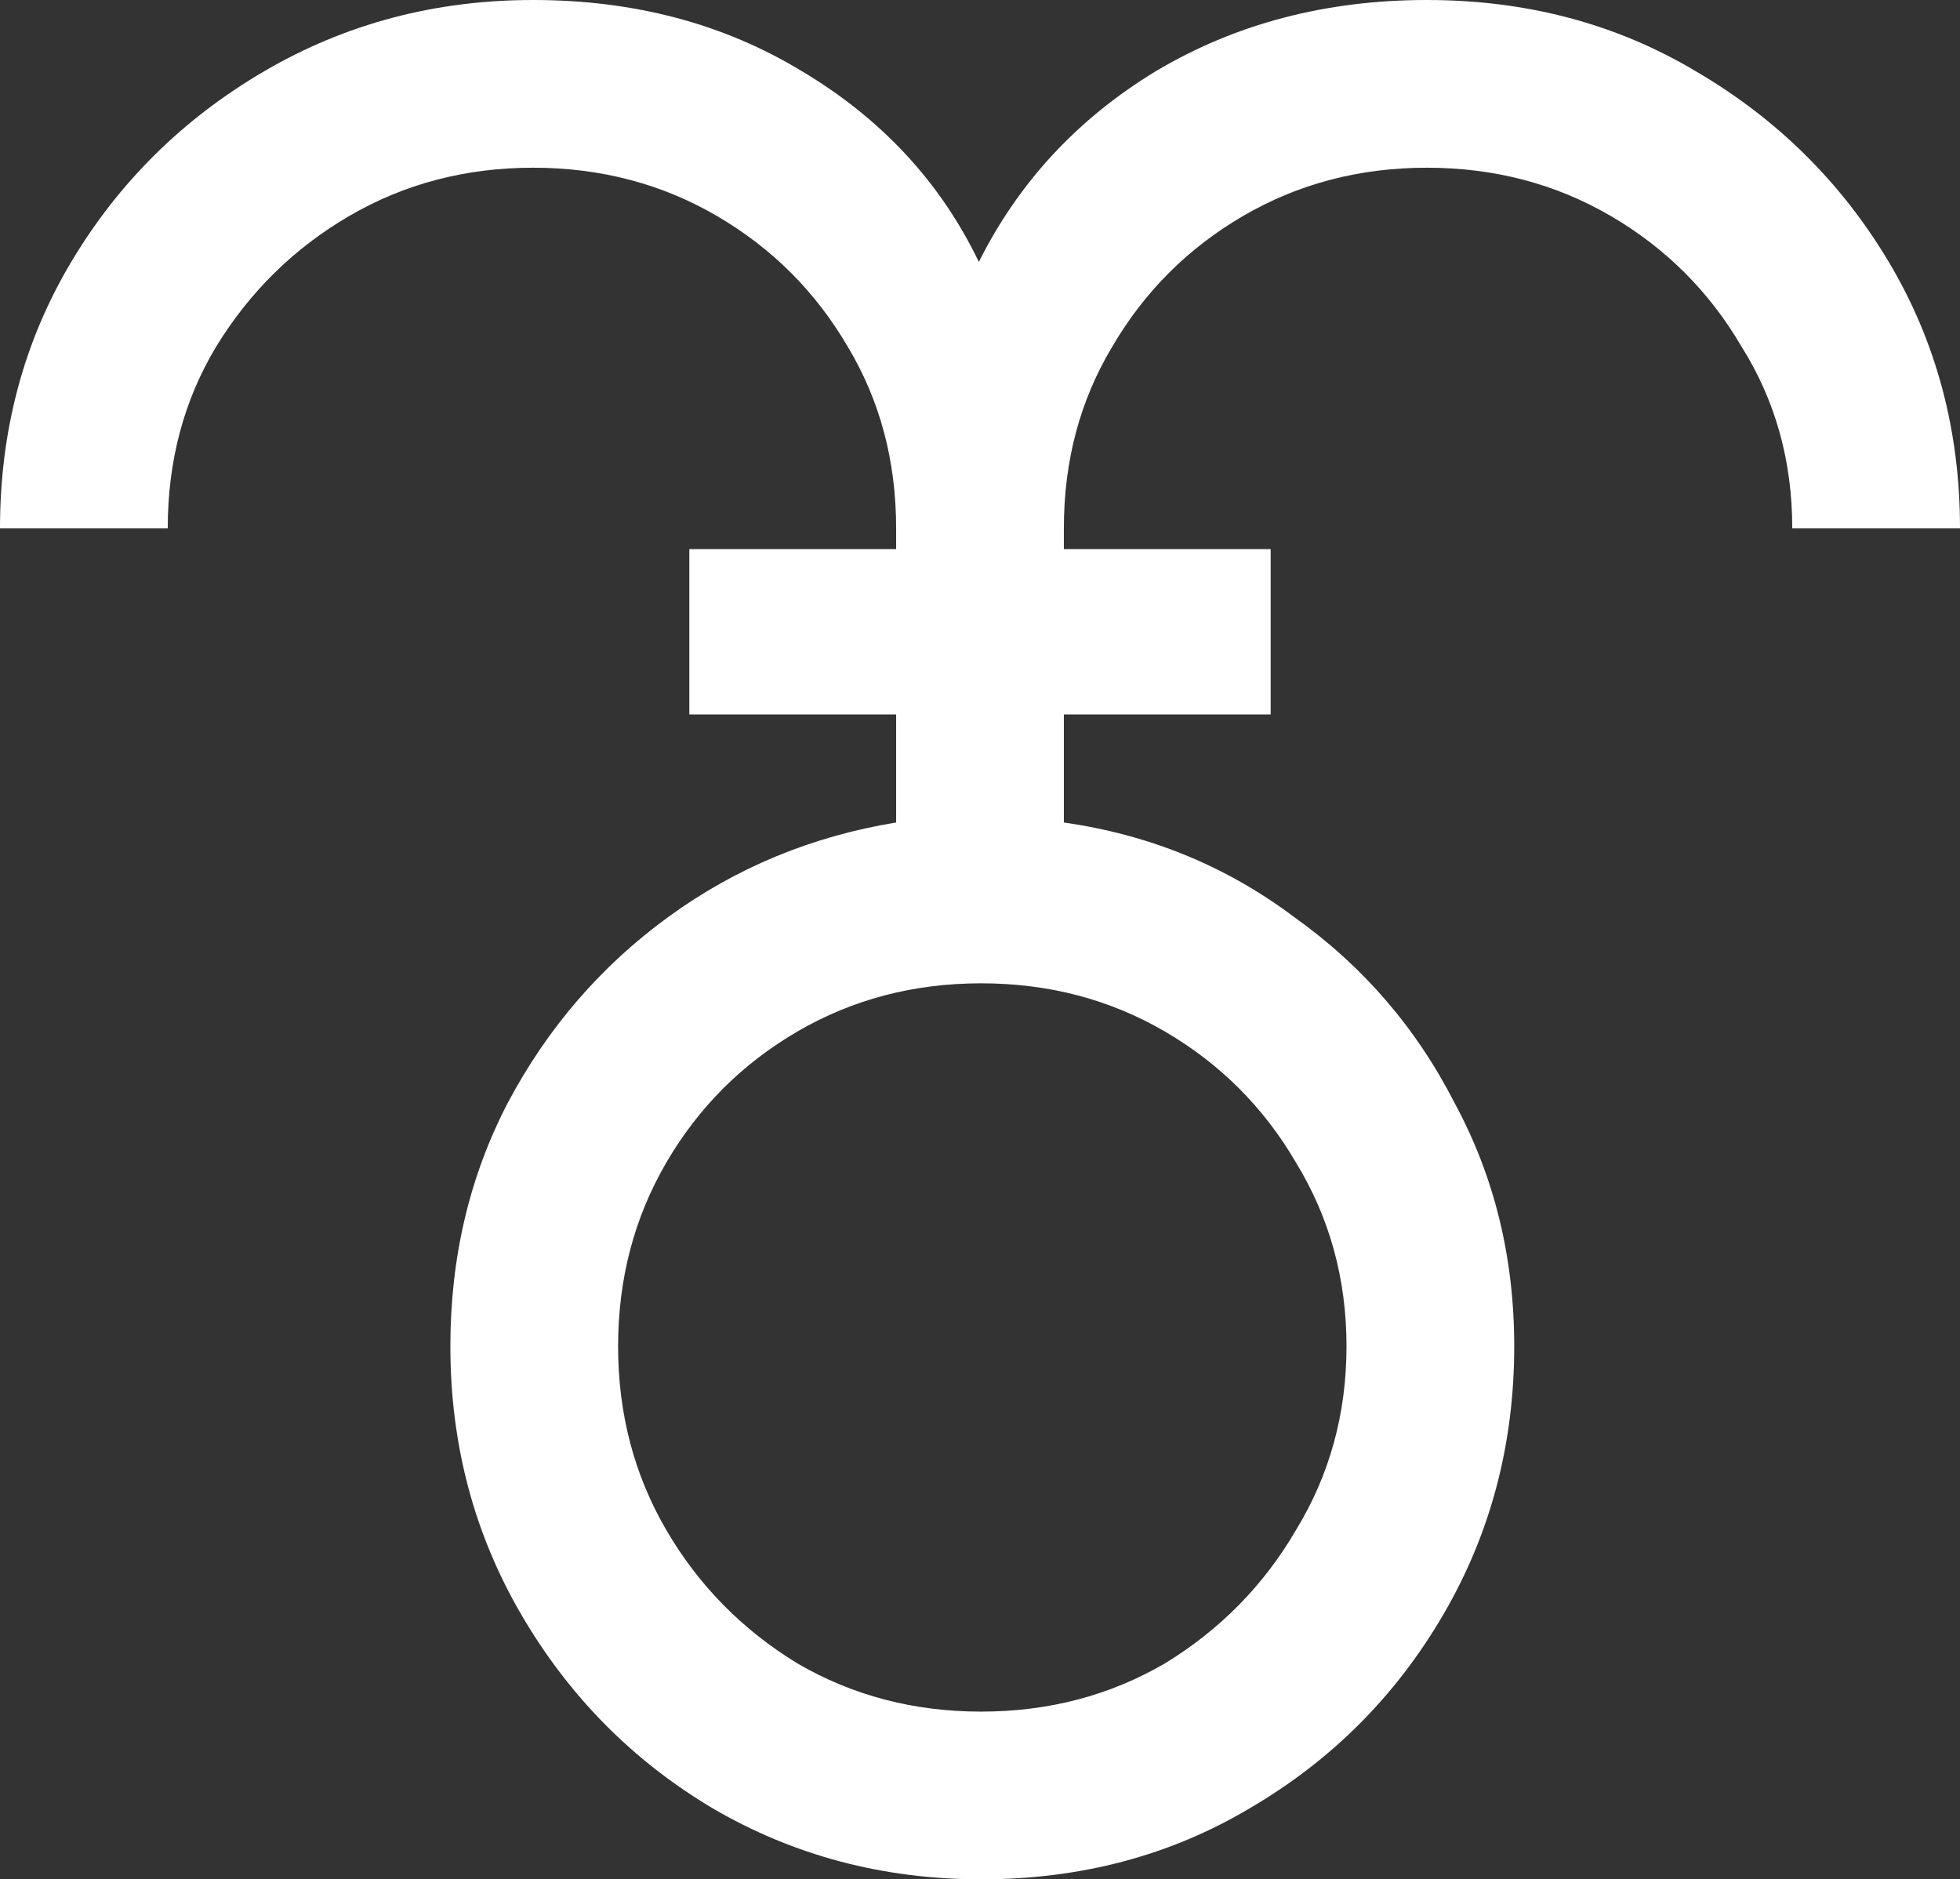
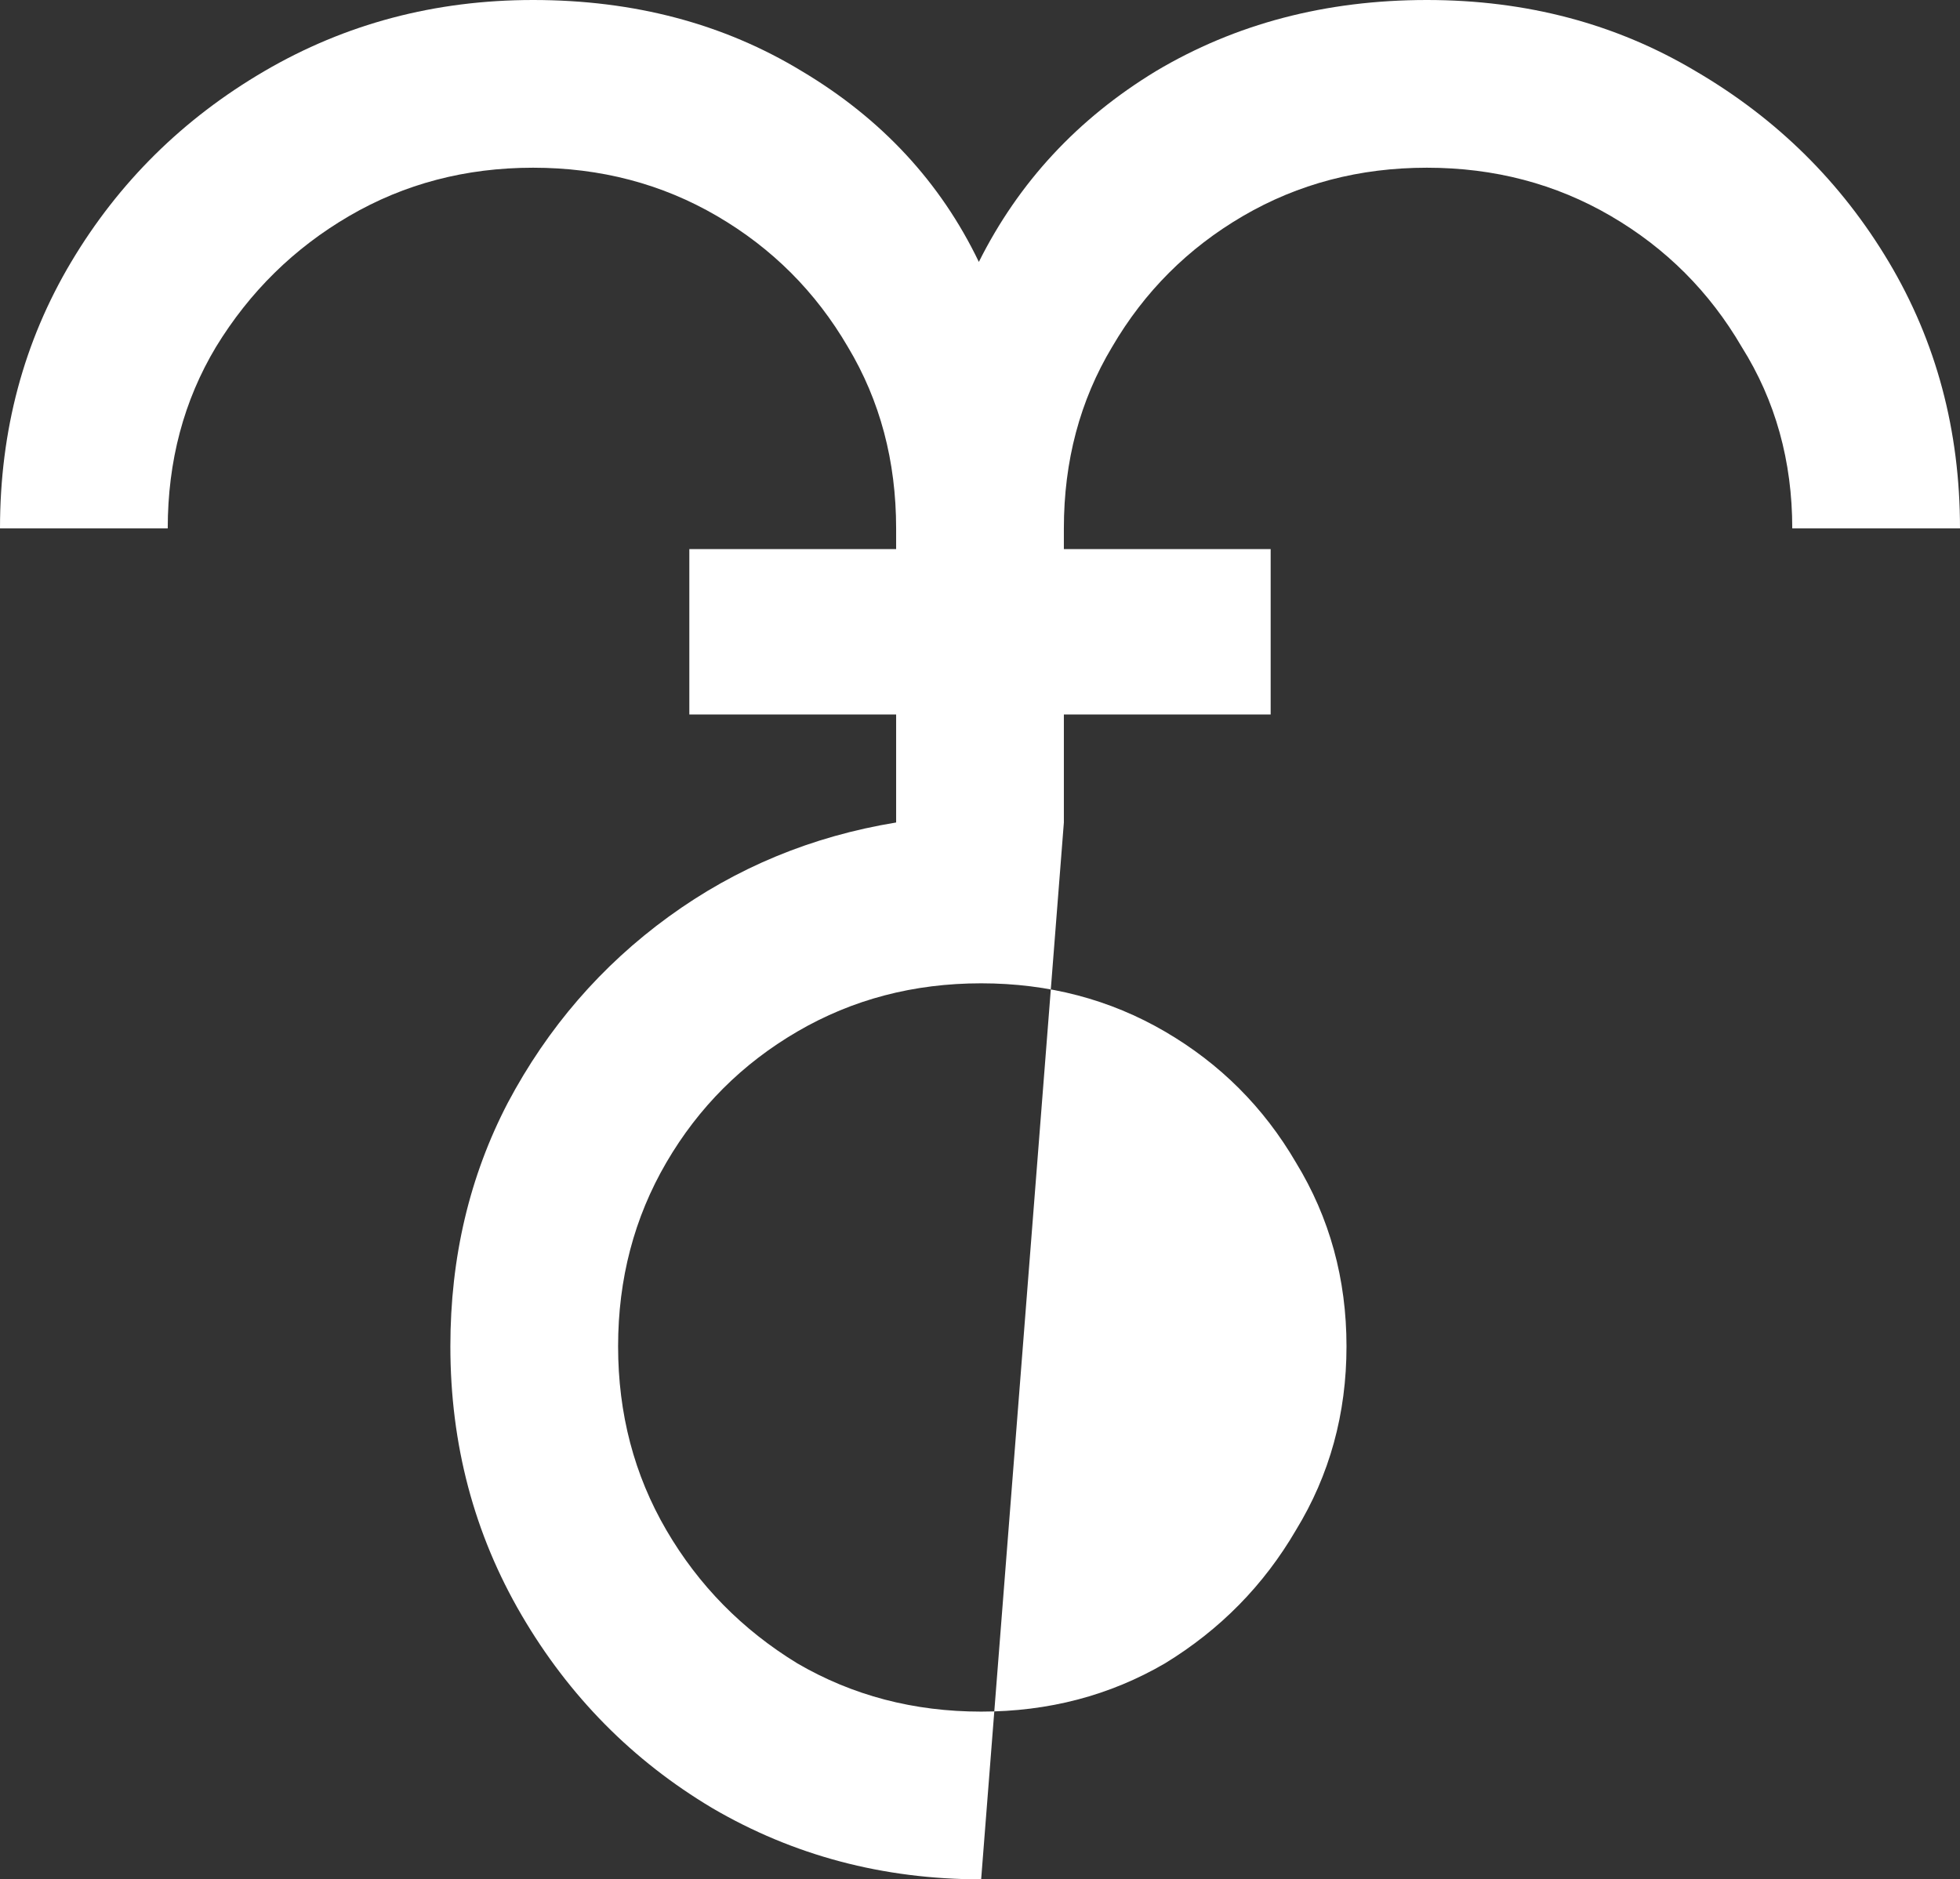
<svg xmlns="http://www.w3.org/2000/svg" xmlns:ns1="http://www.inkscape.org/namespaces/inkscape" xmlns:ns2="http://sodipodi.sourceforge.net/DTD/sodipodi-0.dtd" width="1154.971" height="1107.581" viewBox="0 0 1154.971 1107.581" version="1.1" id="svg1" ns1:export-filename="bitmap.svg" ns1:export-xdpi="96" ns1:export-ydpi="96">
  <rect x="0" y="0" width="1154.971" height="1107.581" fill="#333333" stroke="none" />
  <ns2:namedview id="namedview1" pagecolor="#ffffff" bordercolor="#666666" borderopacity="1.0" ns1:showpageshadow="2" ns1:pageopacity="0.0" ns1:pagecheckerboard="0" ns1:deskcolor="#d1d1d1" ns1:document-units="px" />
  <defs id="defs1" />
-   <path d="m 578.163,1107.581 q -86.657,0 -158.419,-41.974 -70.409,-41.974 -112.383,-113.737 -41.974,-71.763 -41.974,-158.419 0,-78.533 33.85,-143.525 35.204,-66.347 94.781,-109.675 59.576,-43.328 134.047,-55.514 V 421.097 H 406.203 v -97.489 h 121.861 v -12.186 q 0,-59.576 -28.434,-106.967 -28.434,-48.744 -77.179,-77.179 -48.744,-28.434 -108.321,-28.434 -59.576,0 -108.321,28.434 -48.744,28.434 -78.533,77.179 -28.434,47.39 -28.434,106.967 H 2.658648e-5 q 0,-86.657 41.974,-157.065 Q 83.949,83.949 155.711,41.974 227.474,-3.0962492e-6 314.131,-3.0962492e-6 q 89.365,0 158.419,41.974 Q 542.959,83.949 576.809,154.357 612.013,83.949 681.068,41.974 751.476,-3.0962492e-6 840.841,-3.0962492e-6 q 88.011,0 158.419,41.974 71.763,41.974 113.737,112.383 41.974,70.409 41.974,157.065 h -98.843 q 0,-59.576 -29.788,-106.967 -28.434,-48.744 -77.179,-77.179 -48.744,-28.434 -108.321,-28.434 -59.577,0 -108.321,28.434 -48.744,28.434 -77.179,77.179 -28.434,47.39 -28.434,106.967 v 12.186 h 121.861 v 97.489 H 626.907 v 63.639 q 75.825,10.832 135.401,55.514 60.931,43.328 94.781,109.675 35.204,64.993 35.204,143.525 0,86.657 -41.974,158.419 -41.974,71.763 -113.737,113.737 -70.409,41.974 -158.419,41.974 z m 0,-98.843 q 59.576,0 108.321,-28.434 48.744,-29.788 77.179,-78.533 29.788,-48.744 29.788,-108.321 0,-59.576 -29.788,-108.321 -28.434,-48.744 -77.179,-77.179 -48.744,-28.434 -108.321,-28.434 -59.577,0 -108.321,28.434 -48.744,28.434 -77.179,77.179 -28.434,48.744 -28.434,108.321 0,59.577 28.434,108.321 28.434,48.744 77.179,78.533 48.744,28.434 108.321,28.434 z" id="text1" style="fill:#ffffff;fill-opacity:1;stroke-width:33.85" aria-label="⯔" />
+   <path d="m 578.163,1107.581 q -86.657,0 -158.419,-41.974 -70.409,-41.974 -112.383,-113.737 -41.974,-71.763 -41.974,-158.419 0,-78.533 33.85,-143.525 35.204,-66.347 94.781,-109.675 59.576,-43.328 134.047,-55.514 V 421.097 H 406.203 v -97.489 h 121.861 v -12.186 q 0,-59.576 -28.434,-106.967 -28.434,-48.744 -77.179,-77.179 -48.744,-28.434 -108.321,-28.434 -59.576,0 -108.321,28.434 -48.744,28.434 -78.533,77.179 -28.434,47.39 -28.434,106.967 H 2.658648e-5 q 0,-86.657 41.974,-157.065 Q 83.949,83.949 155.711,41.974 227.474,-3.0962492e-6 314.131,-3.0962492e-6 q 89.365,0 158.419,41.974 Q 542.959,83.949 576.809,154.357 612.013,83.949 681.068,41.974 751.476,-3.0962492e-6 840.841,-3.0962492e-6 q 88.011,0 158.419,41.974 71.763,41.974 113.737,112.383 41.974,70.409 41.974,157.065 h -98.843 q 0,-59.576 -29.788,-106.967 -28.434,-48.744 -77.179,-77.179 -48.744,-28.434 -108.321,-28.434 -59.577,0 -108.321,28.434 -48.744,28.434 -77.179,77.179 -28.434,47.39 -28.434,106.967 v 12.186 h 121.861 v 97.489 H 626.907 v 63.639 z m 0,-98.843 q 59.576,0 108.321,-28.434 48.744,-29.788 77.179,-78.533 29.788,-48.744 29.788,-108.321 0,-59.576 -29.788,-108.321 -28.434,-48.744 -77.179,-77.179 -48.744,-28.434 -108.321,-28.434 -59.577,0 -108.321,28.434 -48.744,28.434 -77.179,77.179 -28.434,48.744 -28.434,108.321 0,59.577 28.434,108.321 28.434,48.744 77.179,78.533 48.744,28.434 108.321,28.434 z" id="text1" style="fill:#ffffff;fill-opacity:1;stroke-width:33.85" aria-label="⯔" />
</svg>